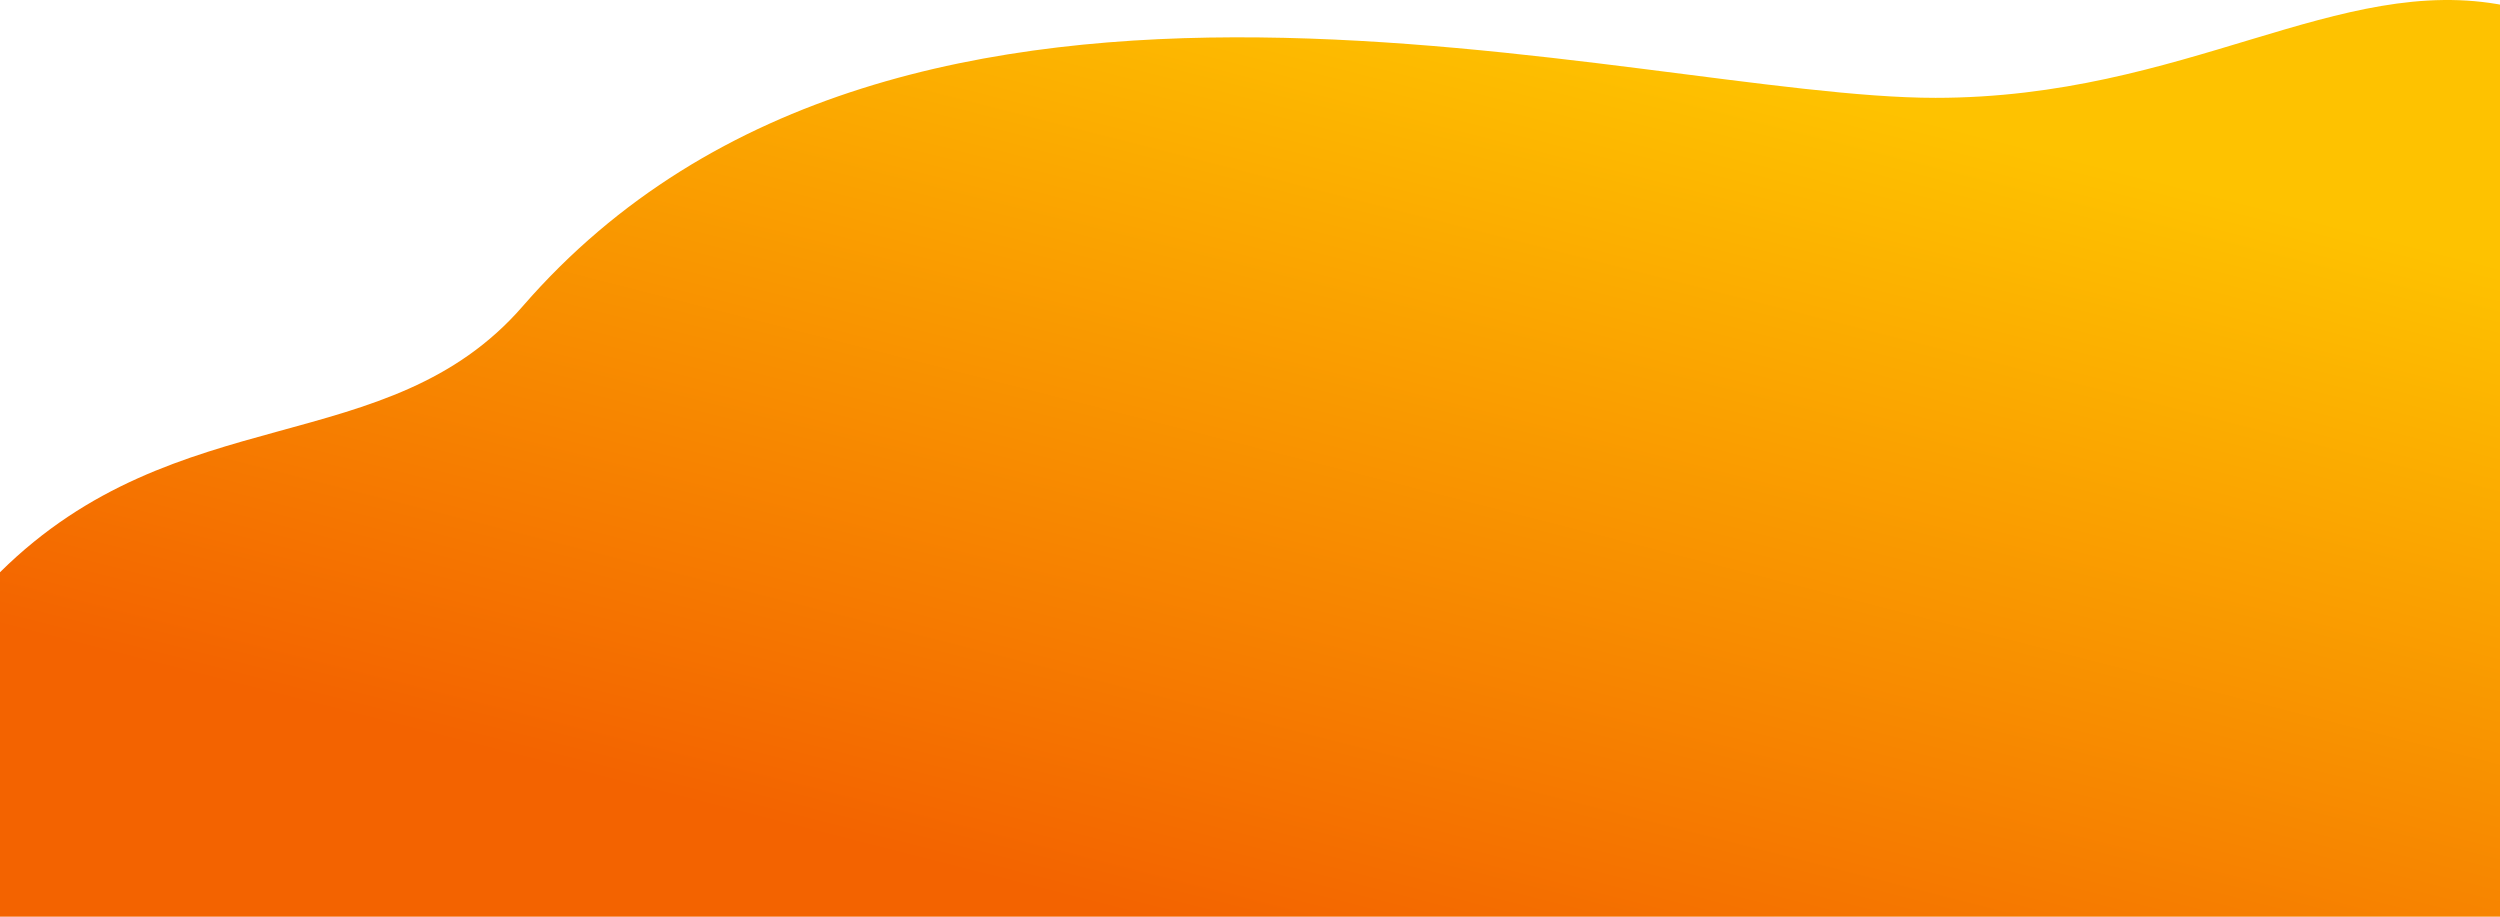
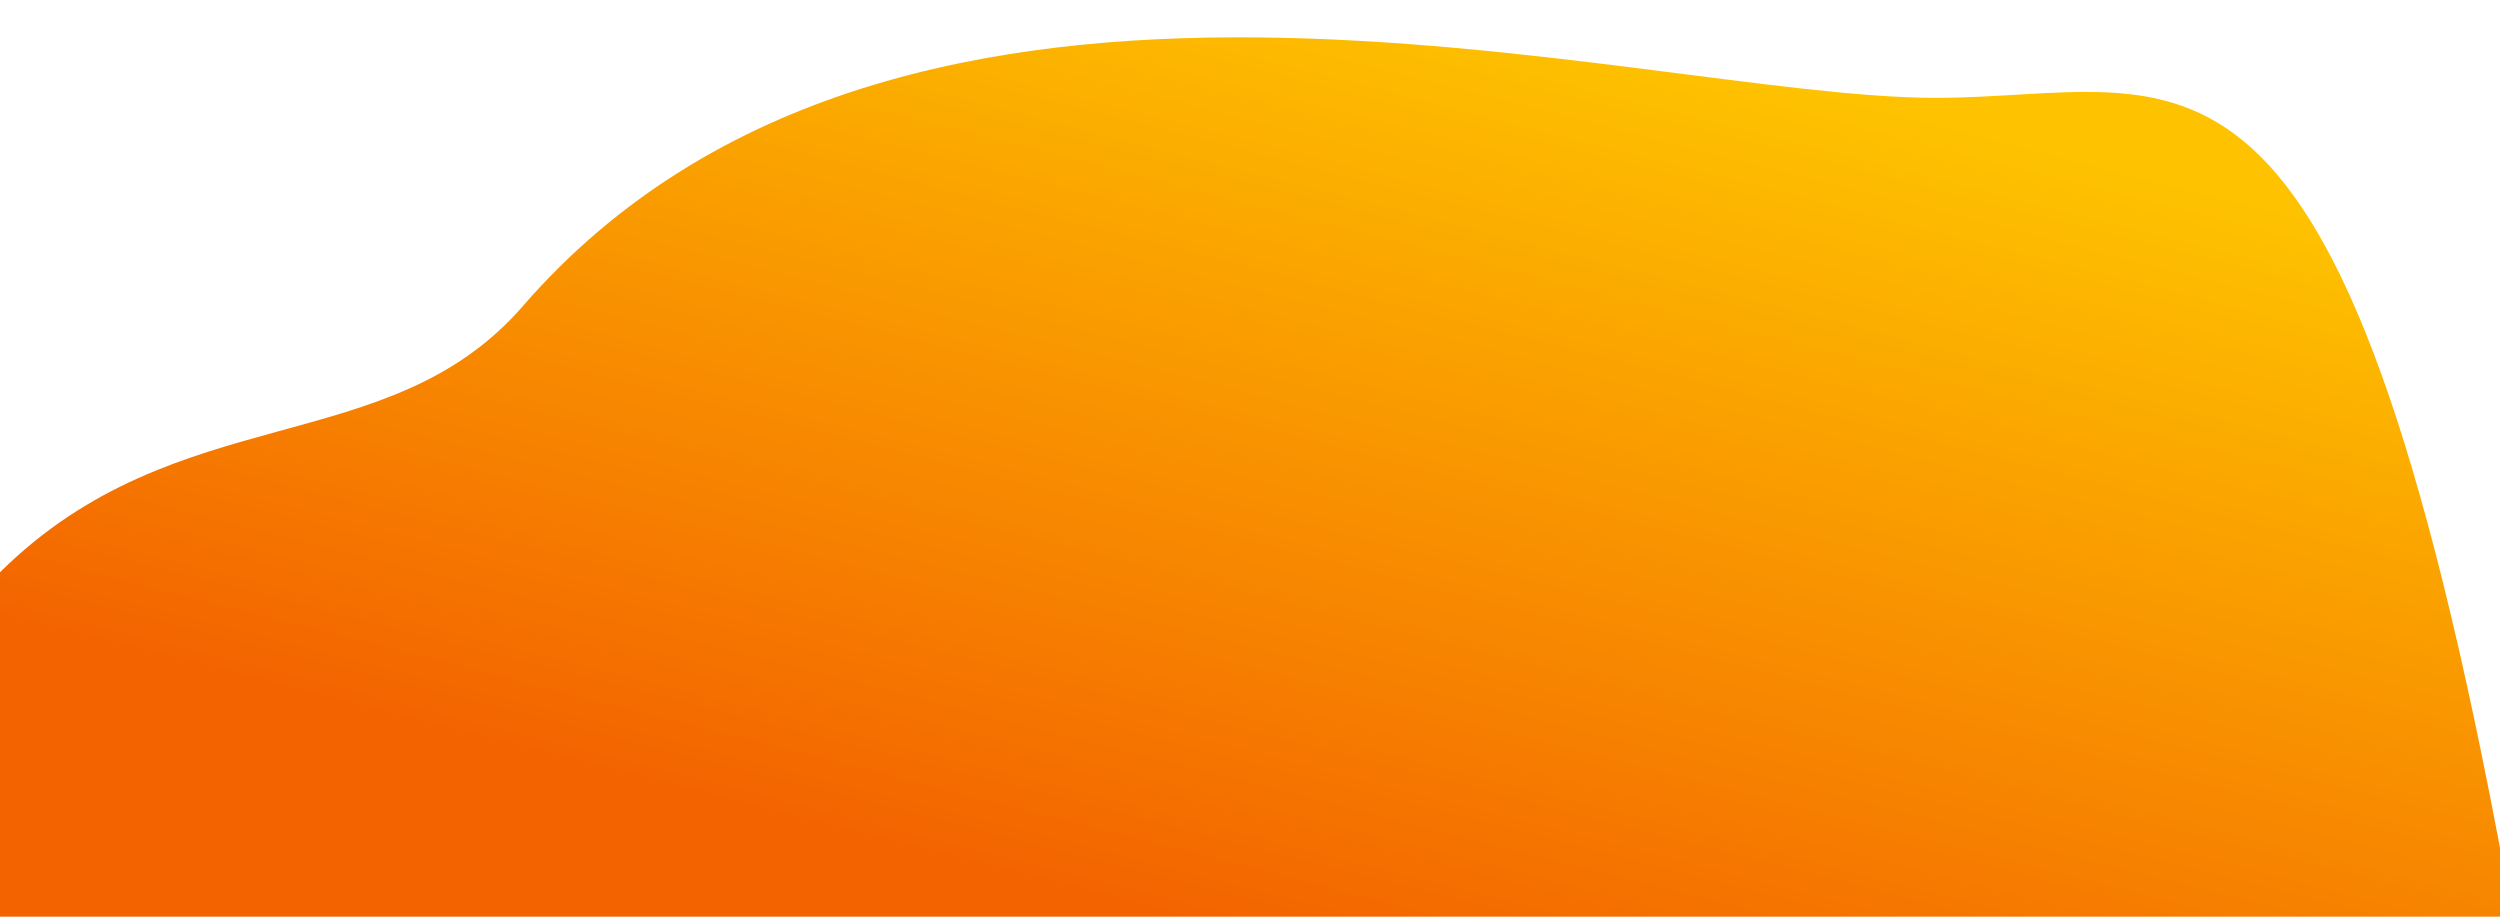
<svg xmlns="http://www.w3.org/2000/svg" width="450" height="165" viewBox="0 0 450 165" fill="none">
-   <path d="M348.386 17.611C294.206 17.611 162.68 -23.886 94.104 55.108C69.832 83.067 31.962 71.38 0 103.005V165H451V158.001V1.014C420.967 -4.986 393.436 17.611 348.386 17.611Z" fill="url(#paint0_linear_844_1540)" />
+   <path d="M348.386 17.611C294.206 17.611 162.68 -23.886 94.104 55.108C69.832 83.067 31.962 71.38 0 103.005V165H451V158.001C420.967 -4.986 393.436 17.611 348.386 17.611Z" fill="url(#paint0_linear_844_1540)" />
  <defs>
    <linearGradient id="paint0_linear_844_1540" x1="351.314" y1="22.5" x2="308.243" y2="191.501" gradientUnits="userSpaceOnUse">
      <stop stop-color="#FEC200" />
      <stop offset="1" stop-color="#F36300" />
    </linearGradient>
  </defs>
</svg>